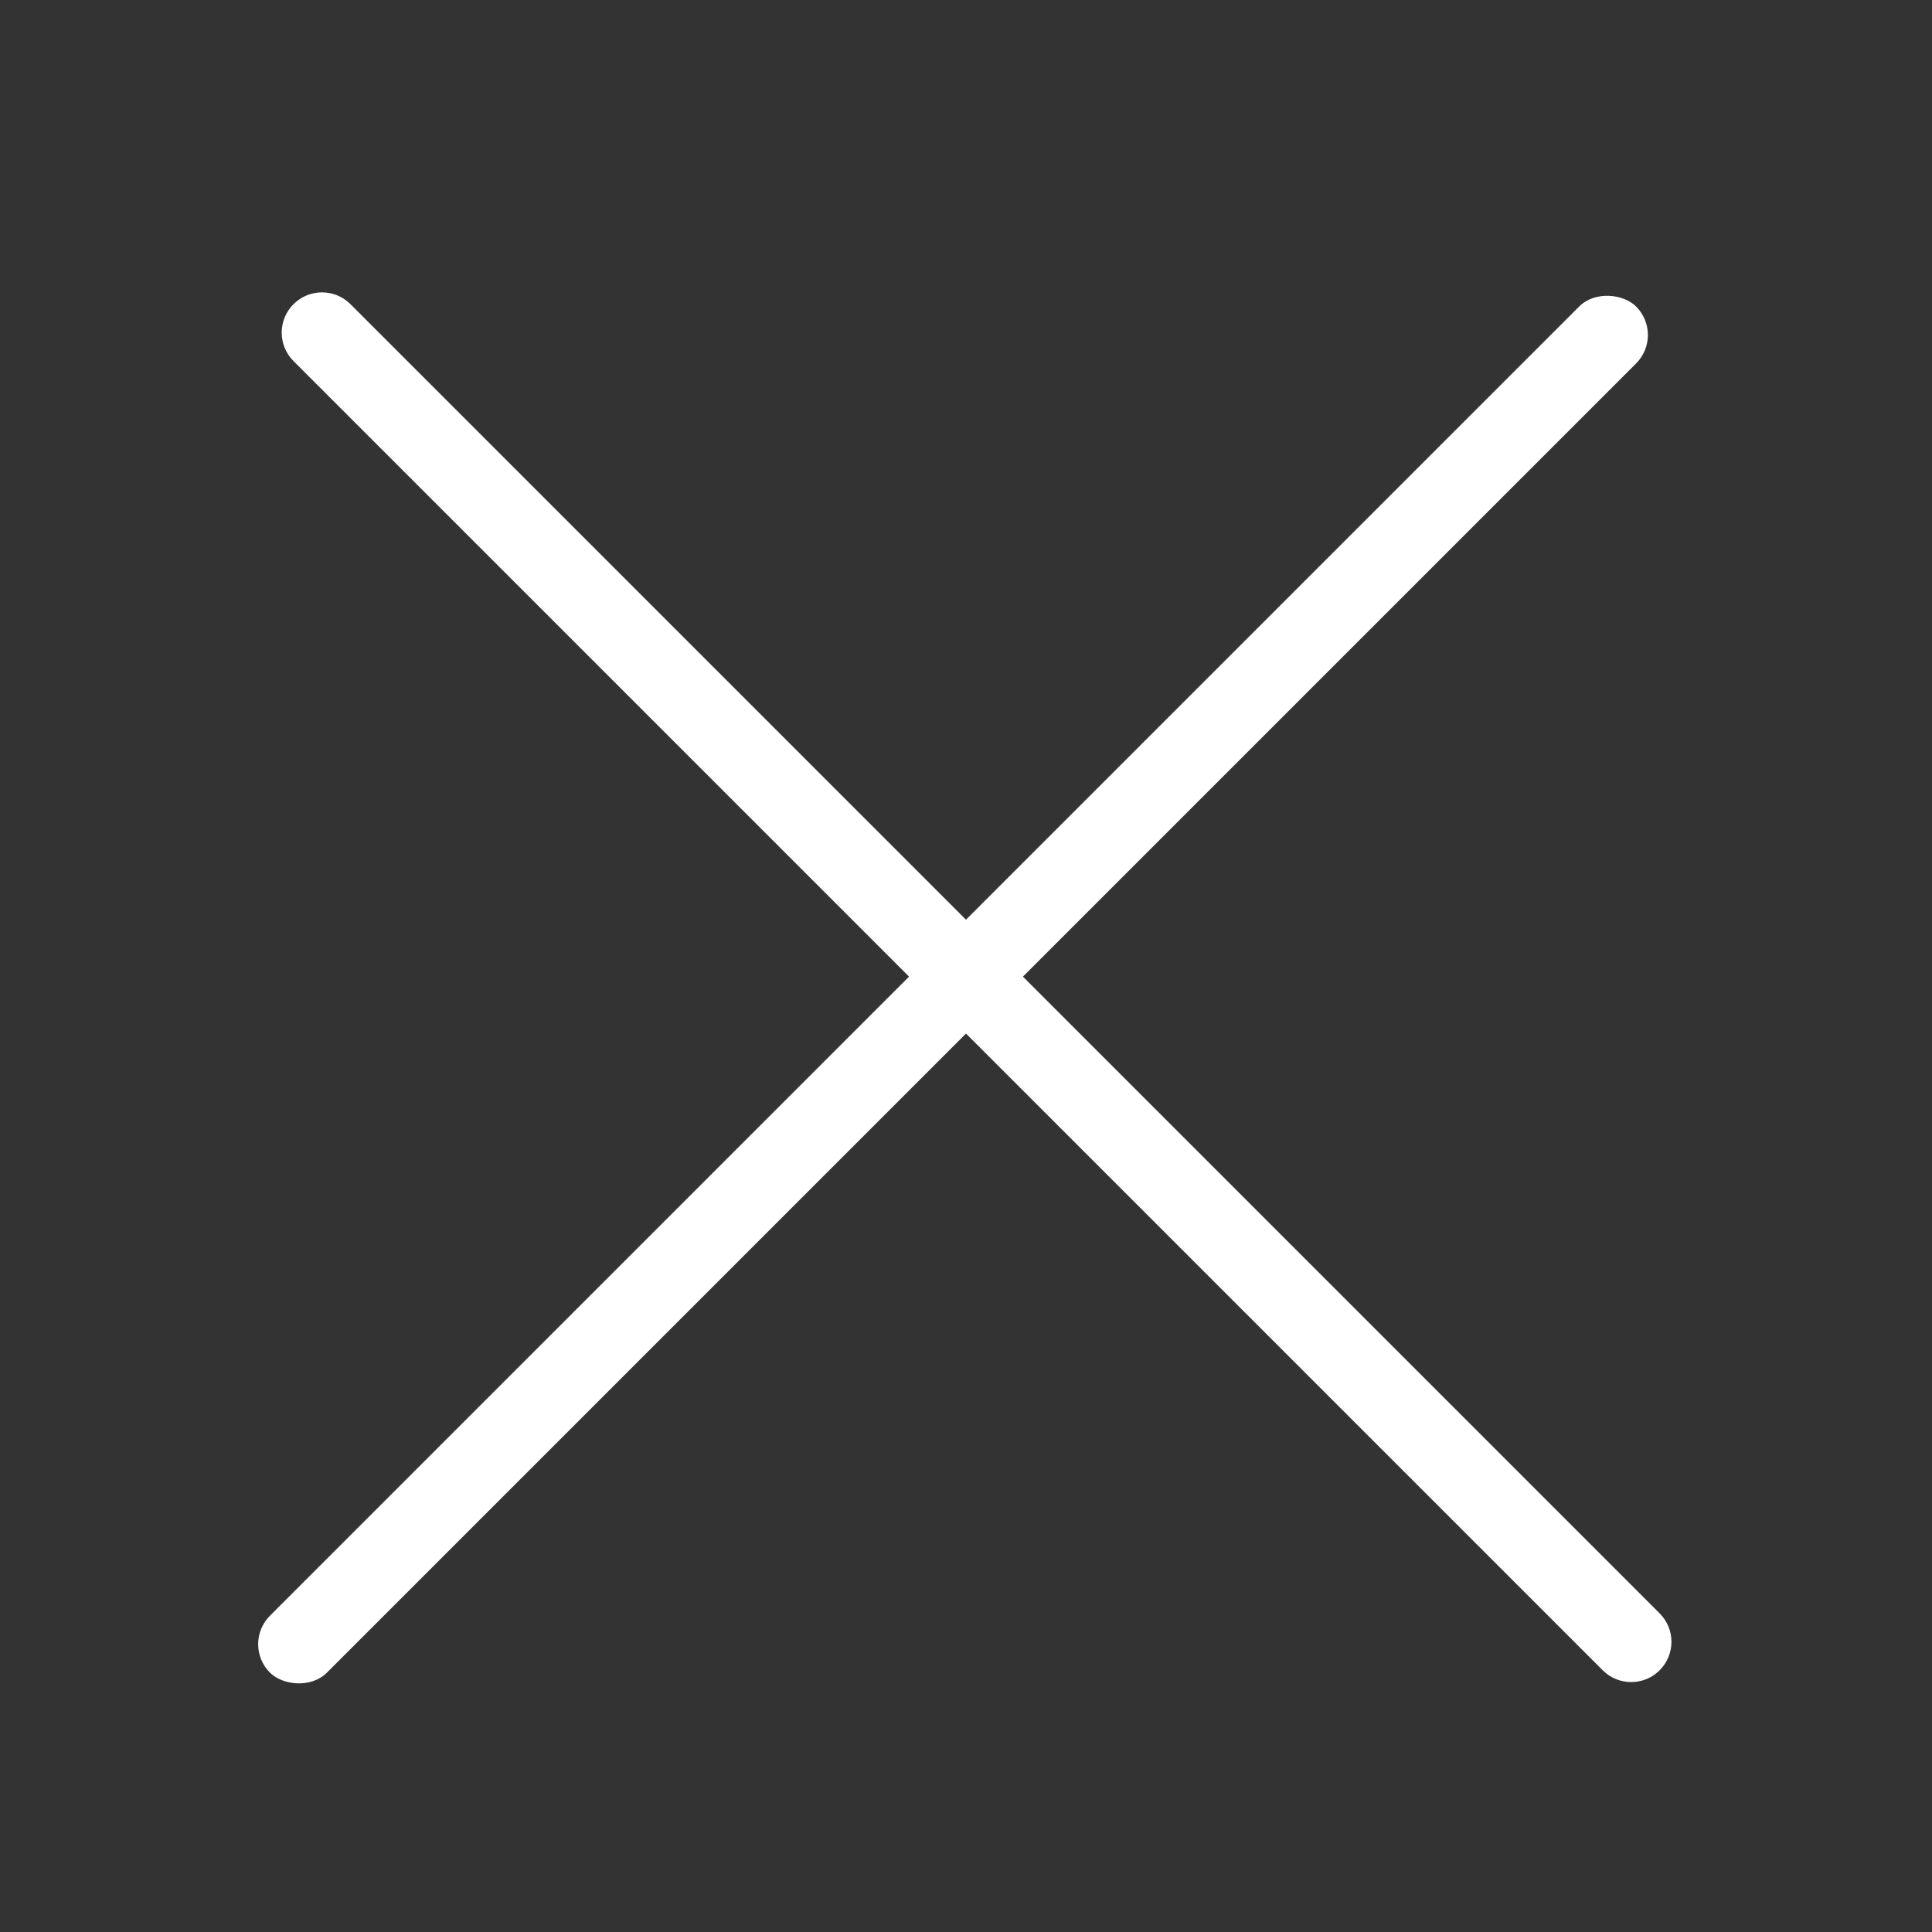
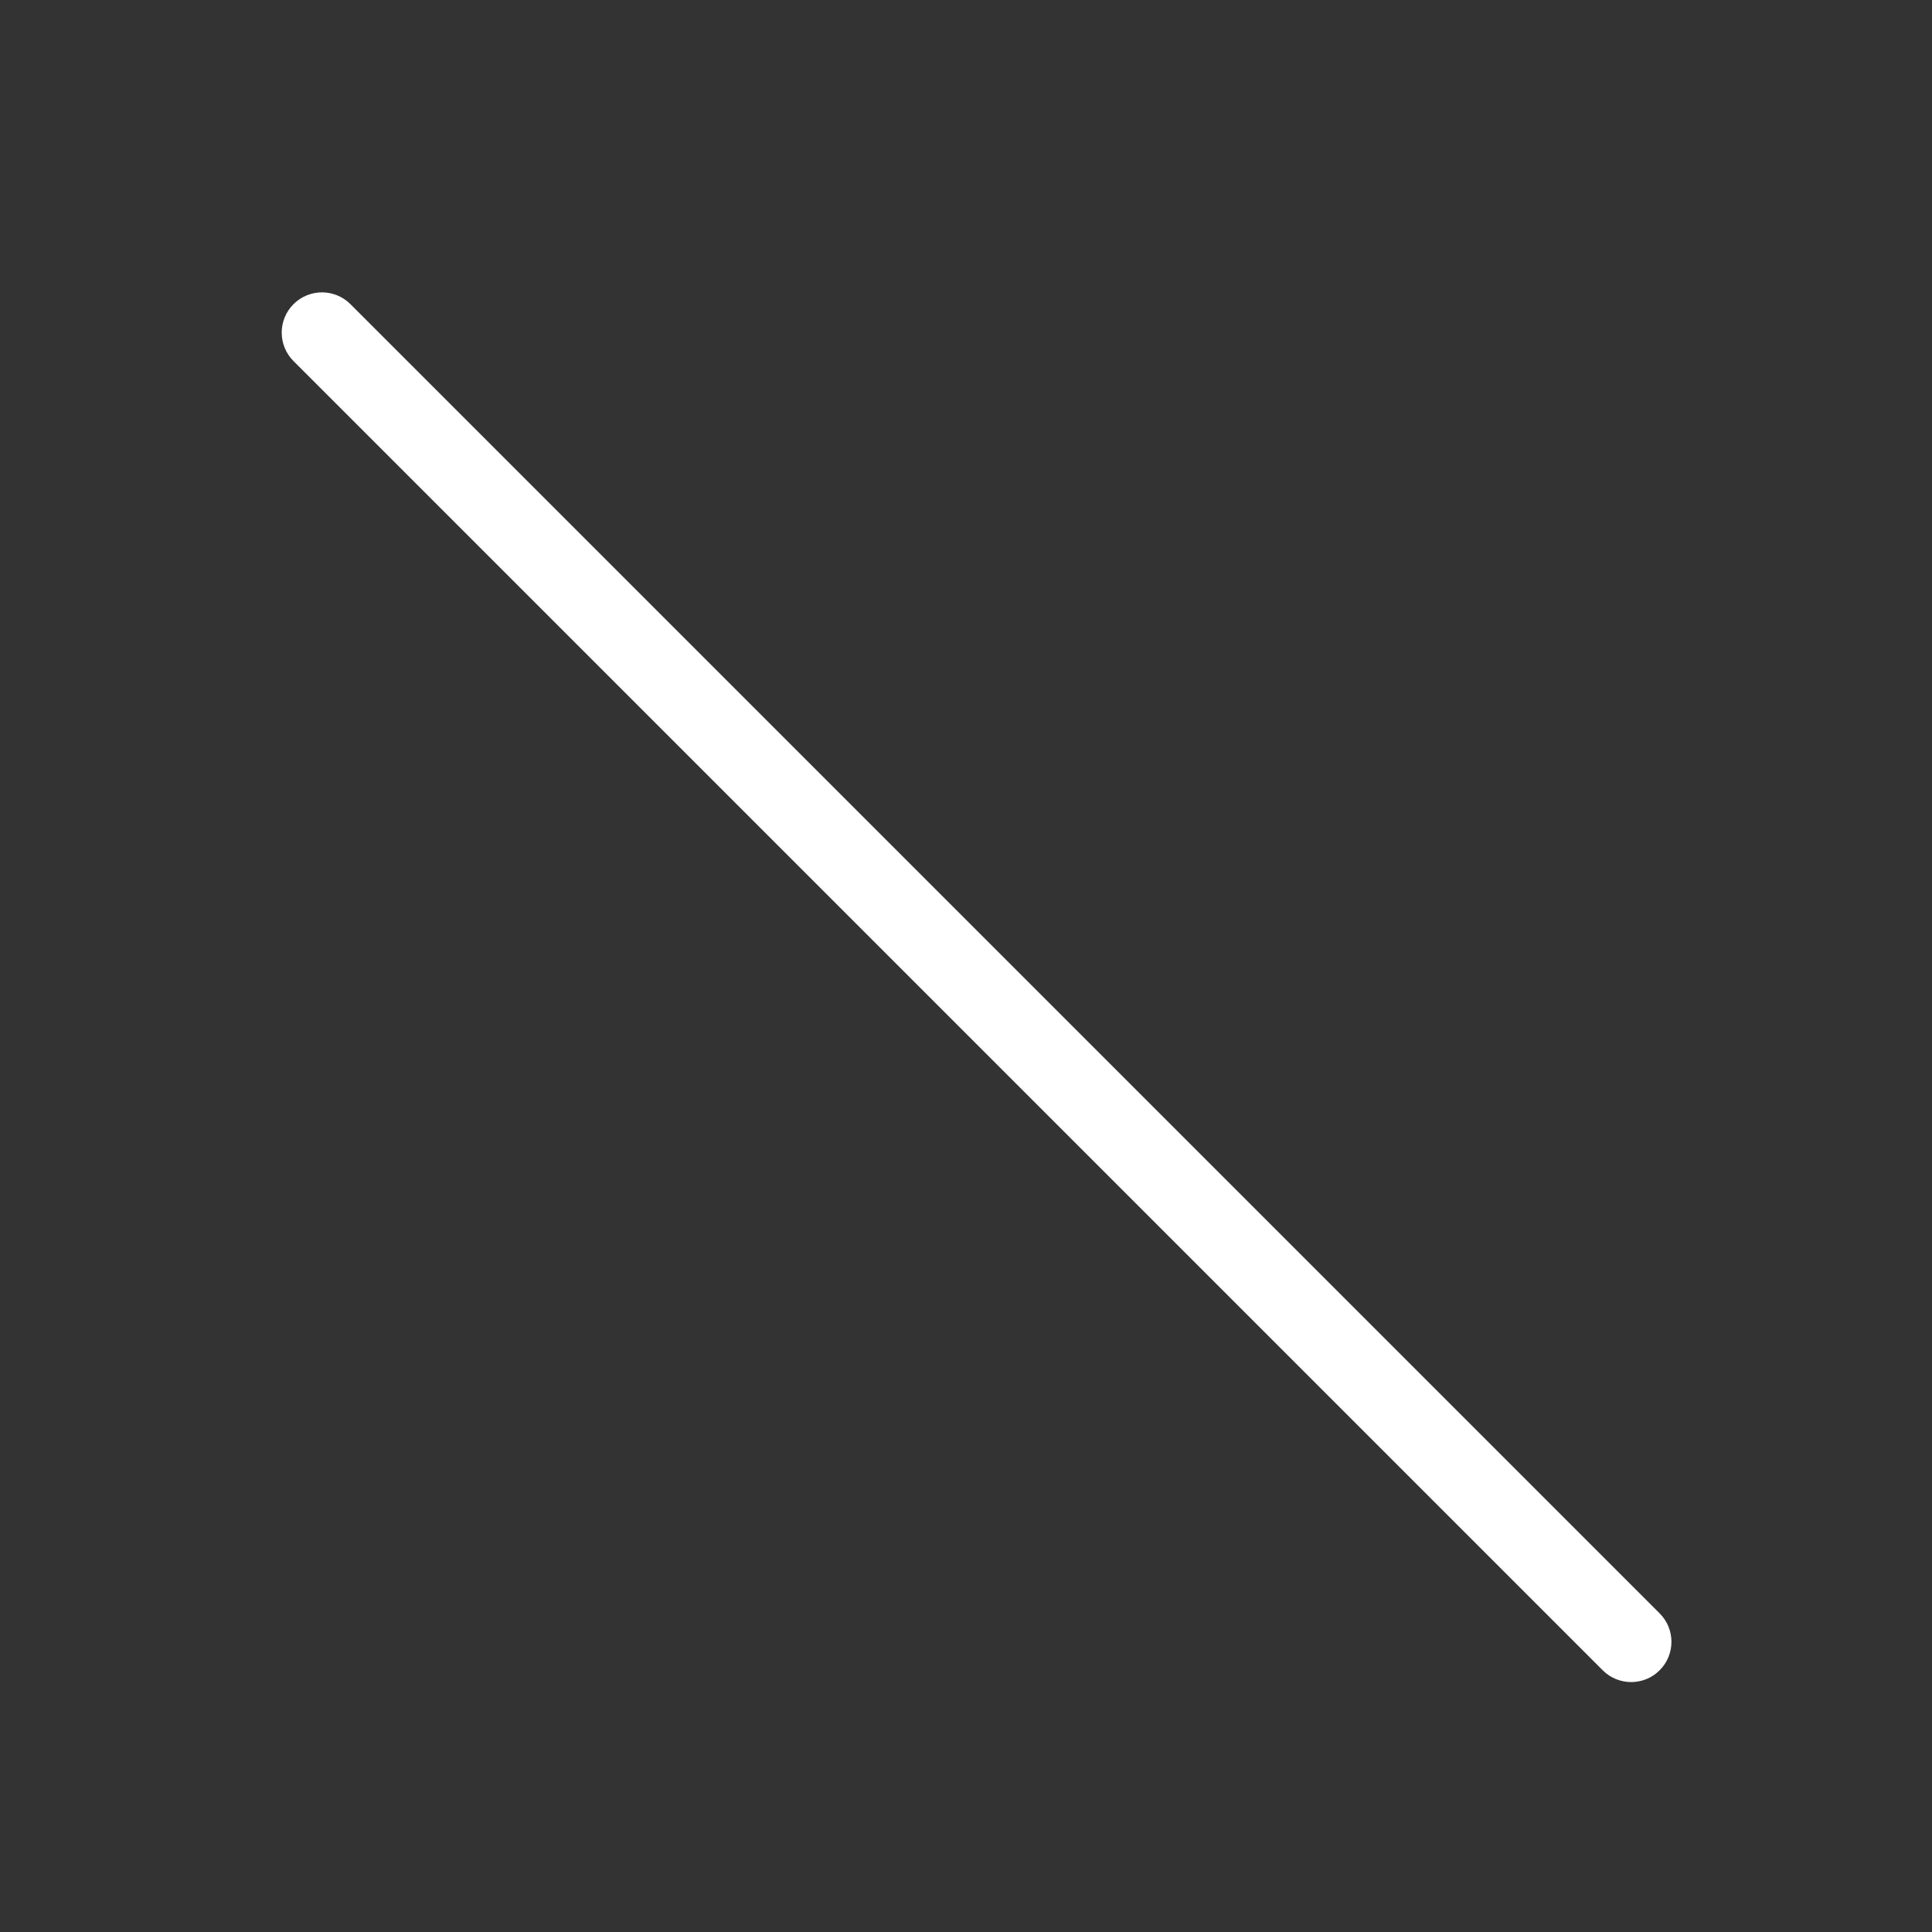
<svg xmlns="http://www.w3.org/2000/svg" width="40" height="40" viewBox="0 0 40 40" fill="none">
  <rect x="0" y="0" width="40" height="40" fill="#333333" stroke="none" />
-   <rect x="5" y="34.041" width="40" height="1.667" rx="0.833" transform="rotate(-45 5 34.041)" fill="white" />
-   <path d="M6.077 6.297C6.402 5.972 6.93 5.972 7.255 6.297L34.361 33.403C34.687 33.728 34.687 34.256 34.361 34.581C34.036 34.907 33.508 34.907 33.182 34.581L6.077 7.476C5.751 7.15 5.751 6.623 6.077 6.297Z" fill="white" />
+   <path d="M6.077 6.297C6.402 5.972 6.93 5.972 7.255 6.297L34.361 33.403C34.687 33.728 34.687 34.256 34.361 34.581C34.036 34.907 33.508 34.907 33.182 34.581L6.077 7.476C5.751 7.15 5.751 6.623 6.077 6.297" fill="white" />
</svg>